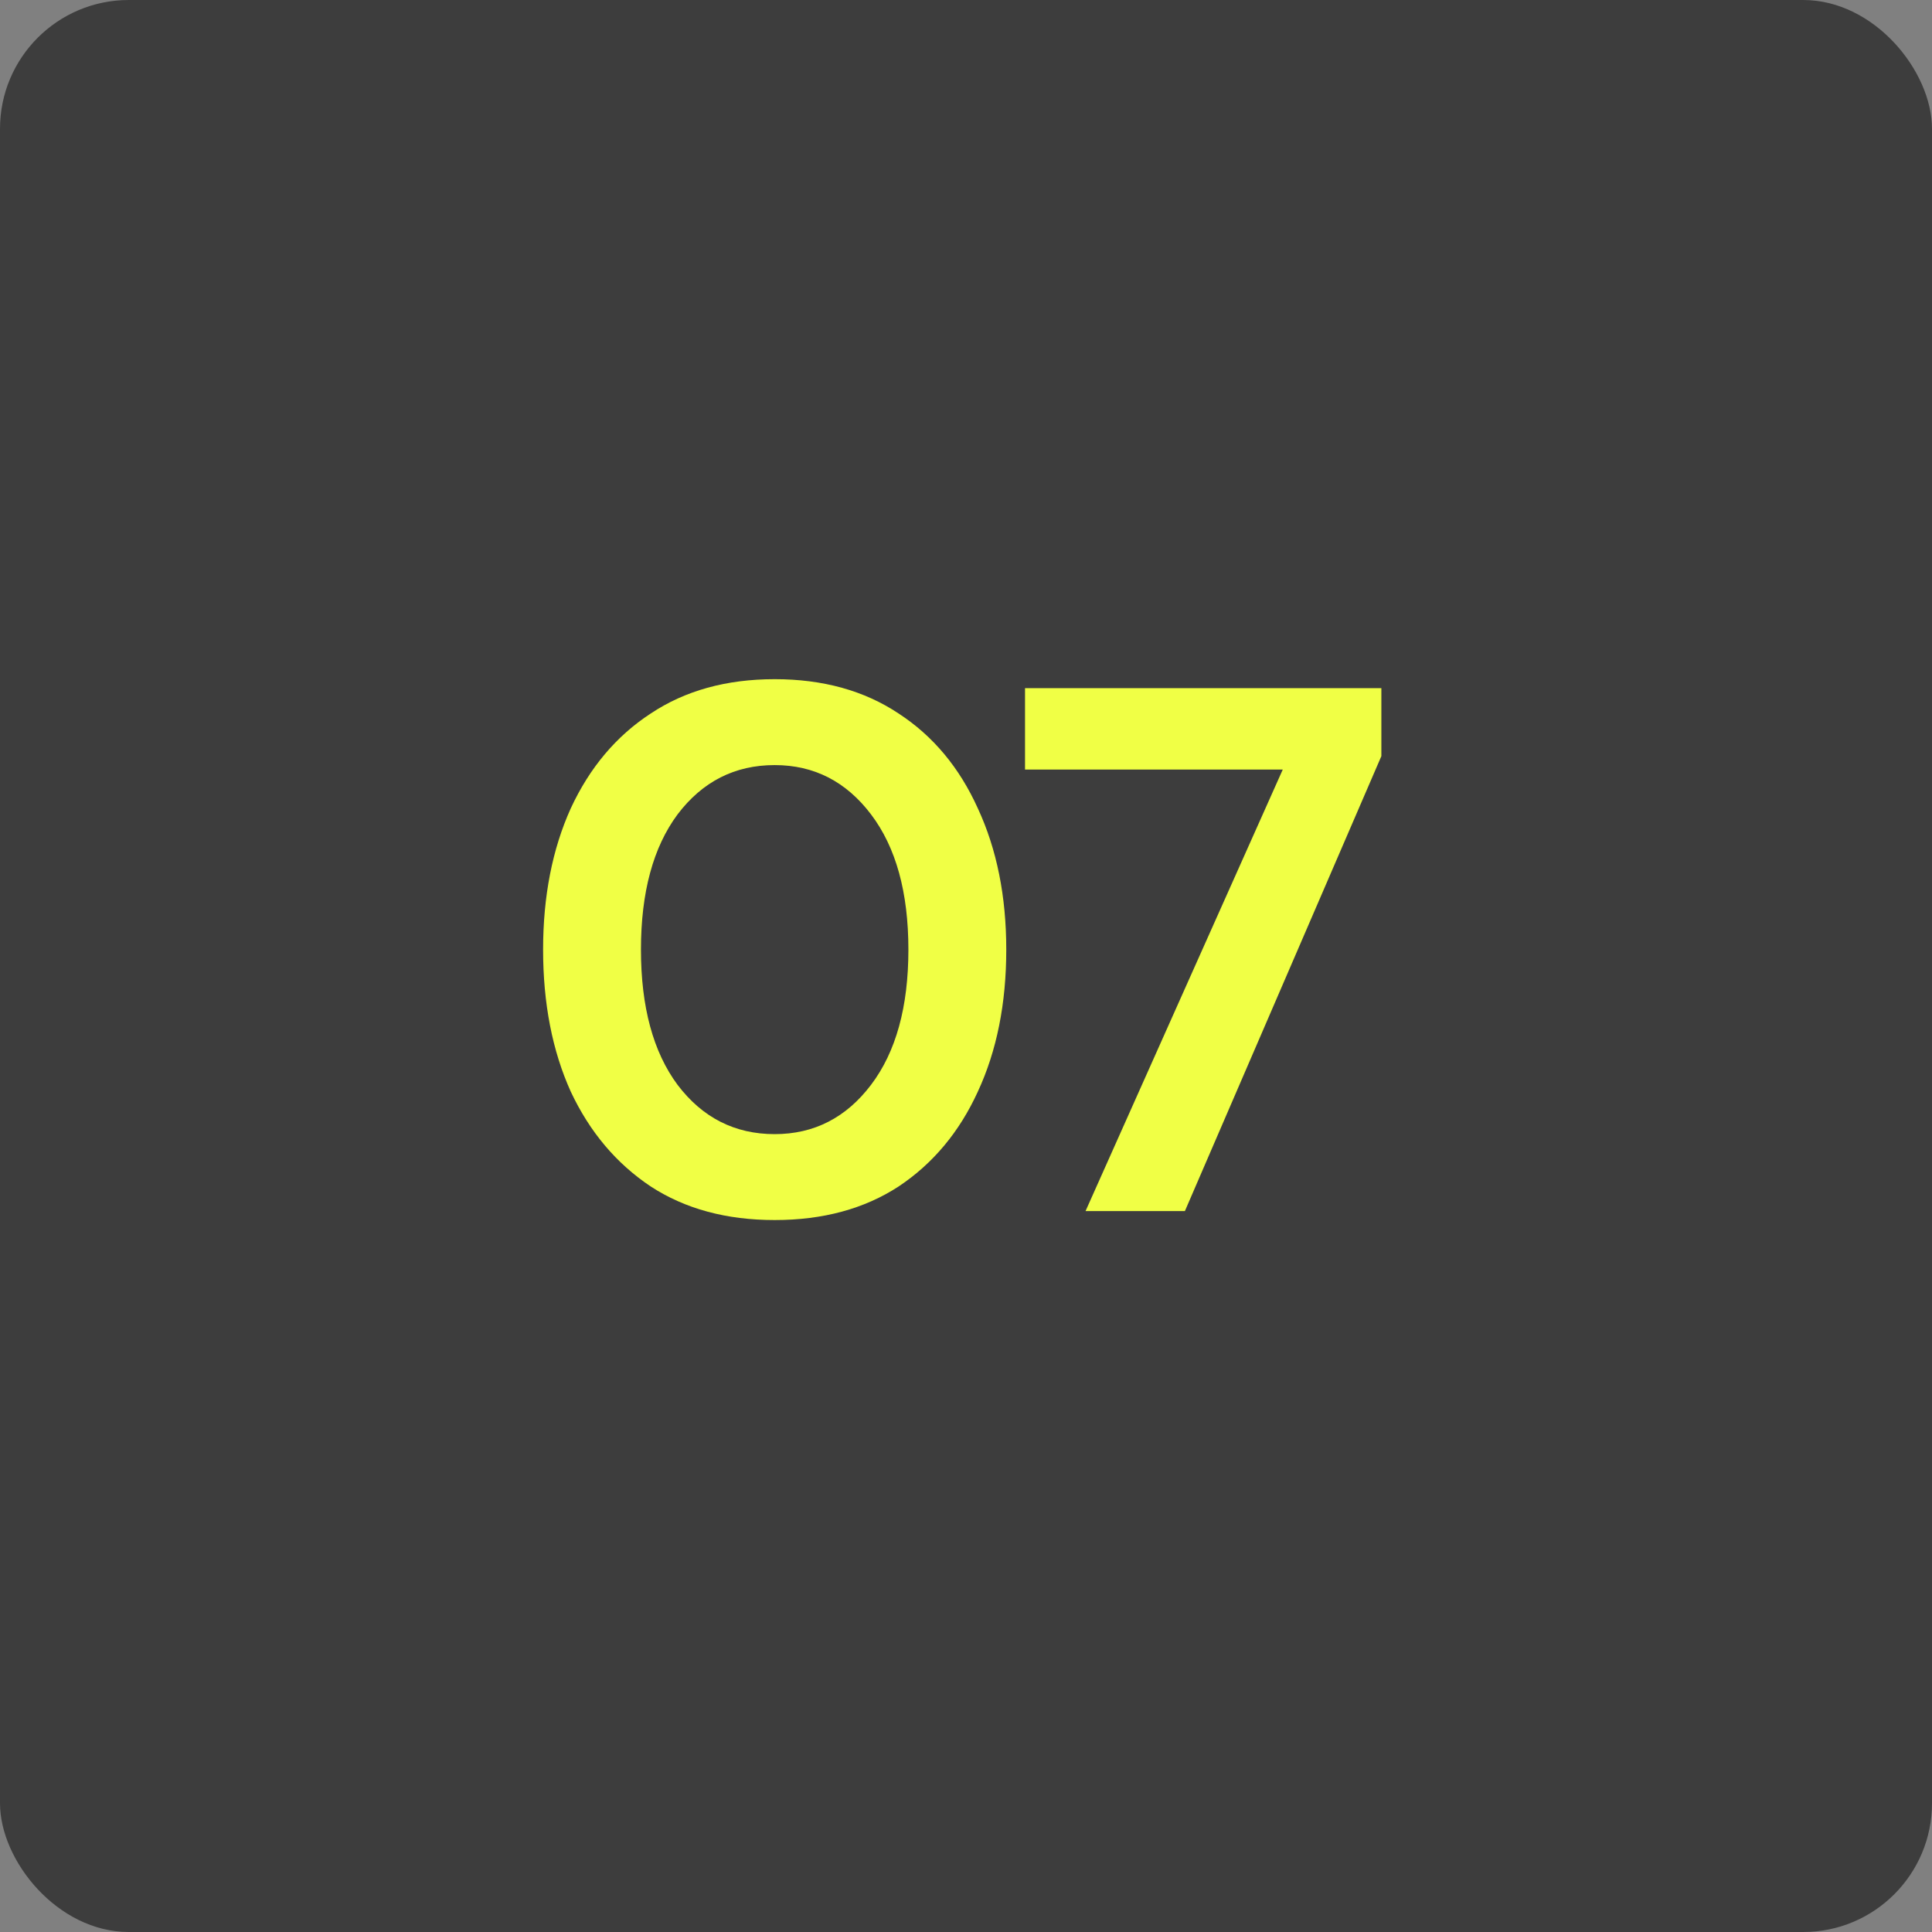
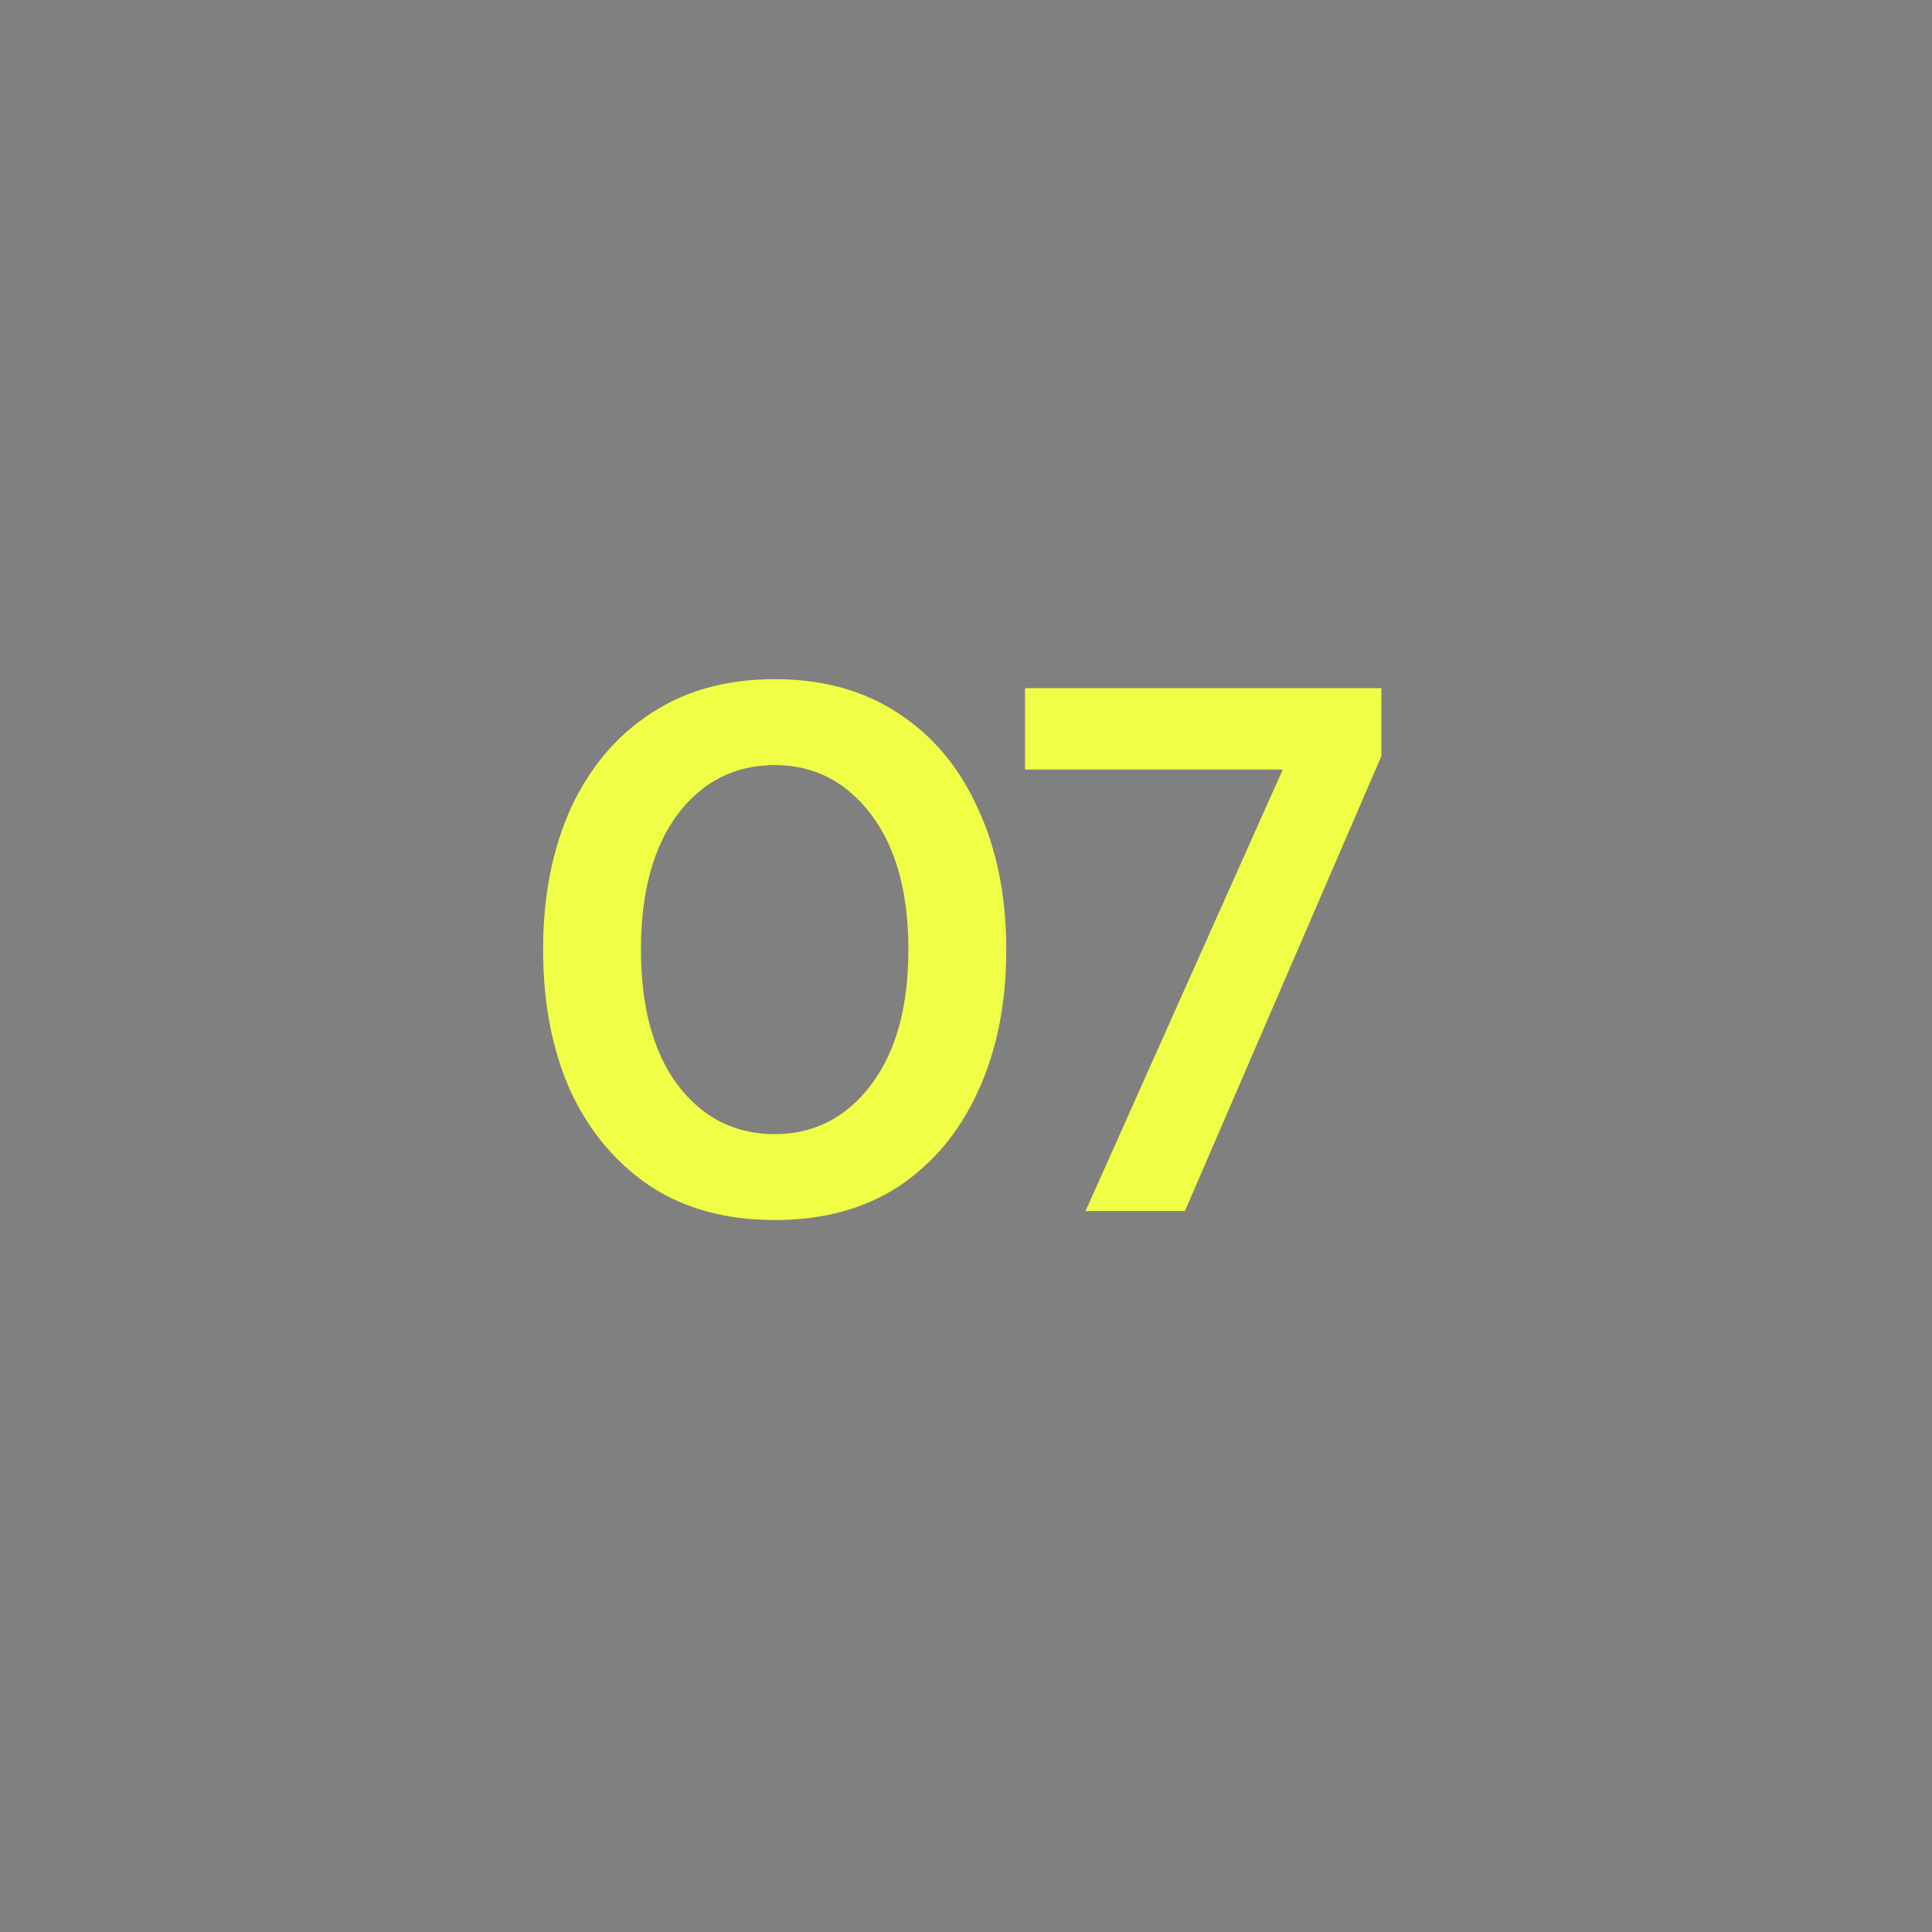
<svg xmlns="http://www.w3.org/2000/svg" width="120" height="120" viewBox="0 0 120 120" fill="none">
  <rect x="0" y="0" width="120" height="120" fill="#808080" stroke="none" />
-   <rect width="120" height="120" rx="8" fill="#3D3D3D" />
  <path d="M48.117 75.779C45.116 75.779 42.548 75.083 40.414 73.691C38.28 72.268 36.625 70.304 35.449 67.798C34.305 65.262 33.733 62.323 33.733 58.982C33.733 55.672 34.305 52.749 35.449 50.213C36.625 47.676 38.28 45.712 40.414 44.32C42.548 42.897 45.116 42.185 48.117 42.185C51.117 42.185 53.684 42.897 55.819 44.32C57.953 45.712 59.593 47.676 60.737 50.213C61.913 52.749 62.501 55.672 62.501 58.982C62.501 62.323 61.913 65.262 60.737 67.798C59.593 70.304 57.953 72.268 55.819 73.691C53.684 75.083 51.117 75.779 48.117 75.779ZM48.117 70.443C50.56 70.443 52.556 69.422 54.102 67.381C55.649 65.339 56.422 62.539 56.422 58.982C56.422 55.425 55.649 52.625 54.102 50.584C52.556 48.542 50.56 47.521 48.117 47.521C45.642 47.521 43.631 48.542 42.084 50.584C40.569 52.625 39.811 55.425 39.811 58.982C39.811 62.539 40.569 65.339 42.084 67.381C43.631 69.422 45.642 70.443 48.117 70.443ZM67.425 75.222L79.674 47.8H63.666V42.742H85.799V46.965L73.596 75.222H67.425Z" fill="#F0FF45" />
</svg>